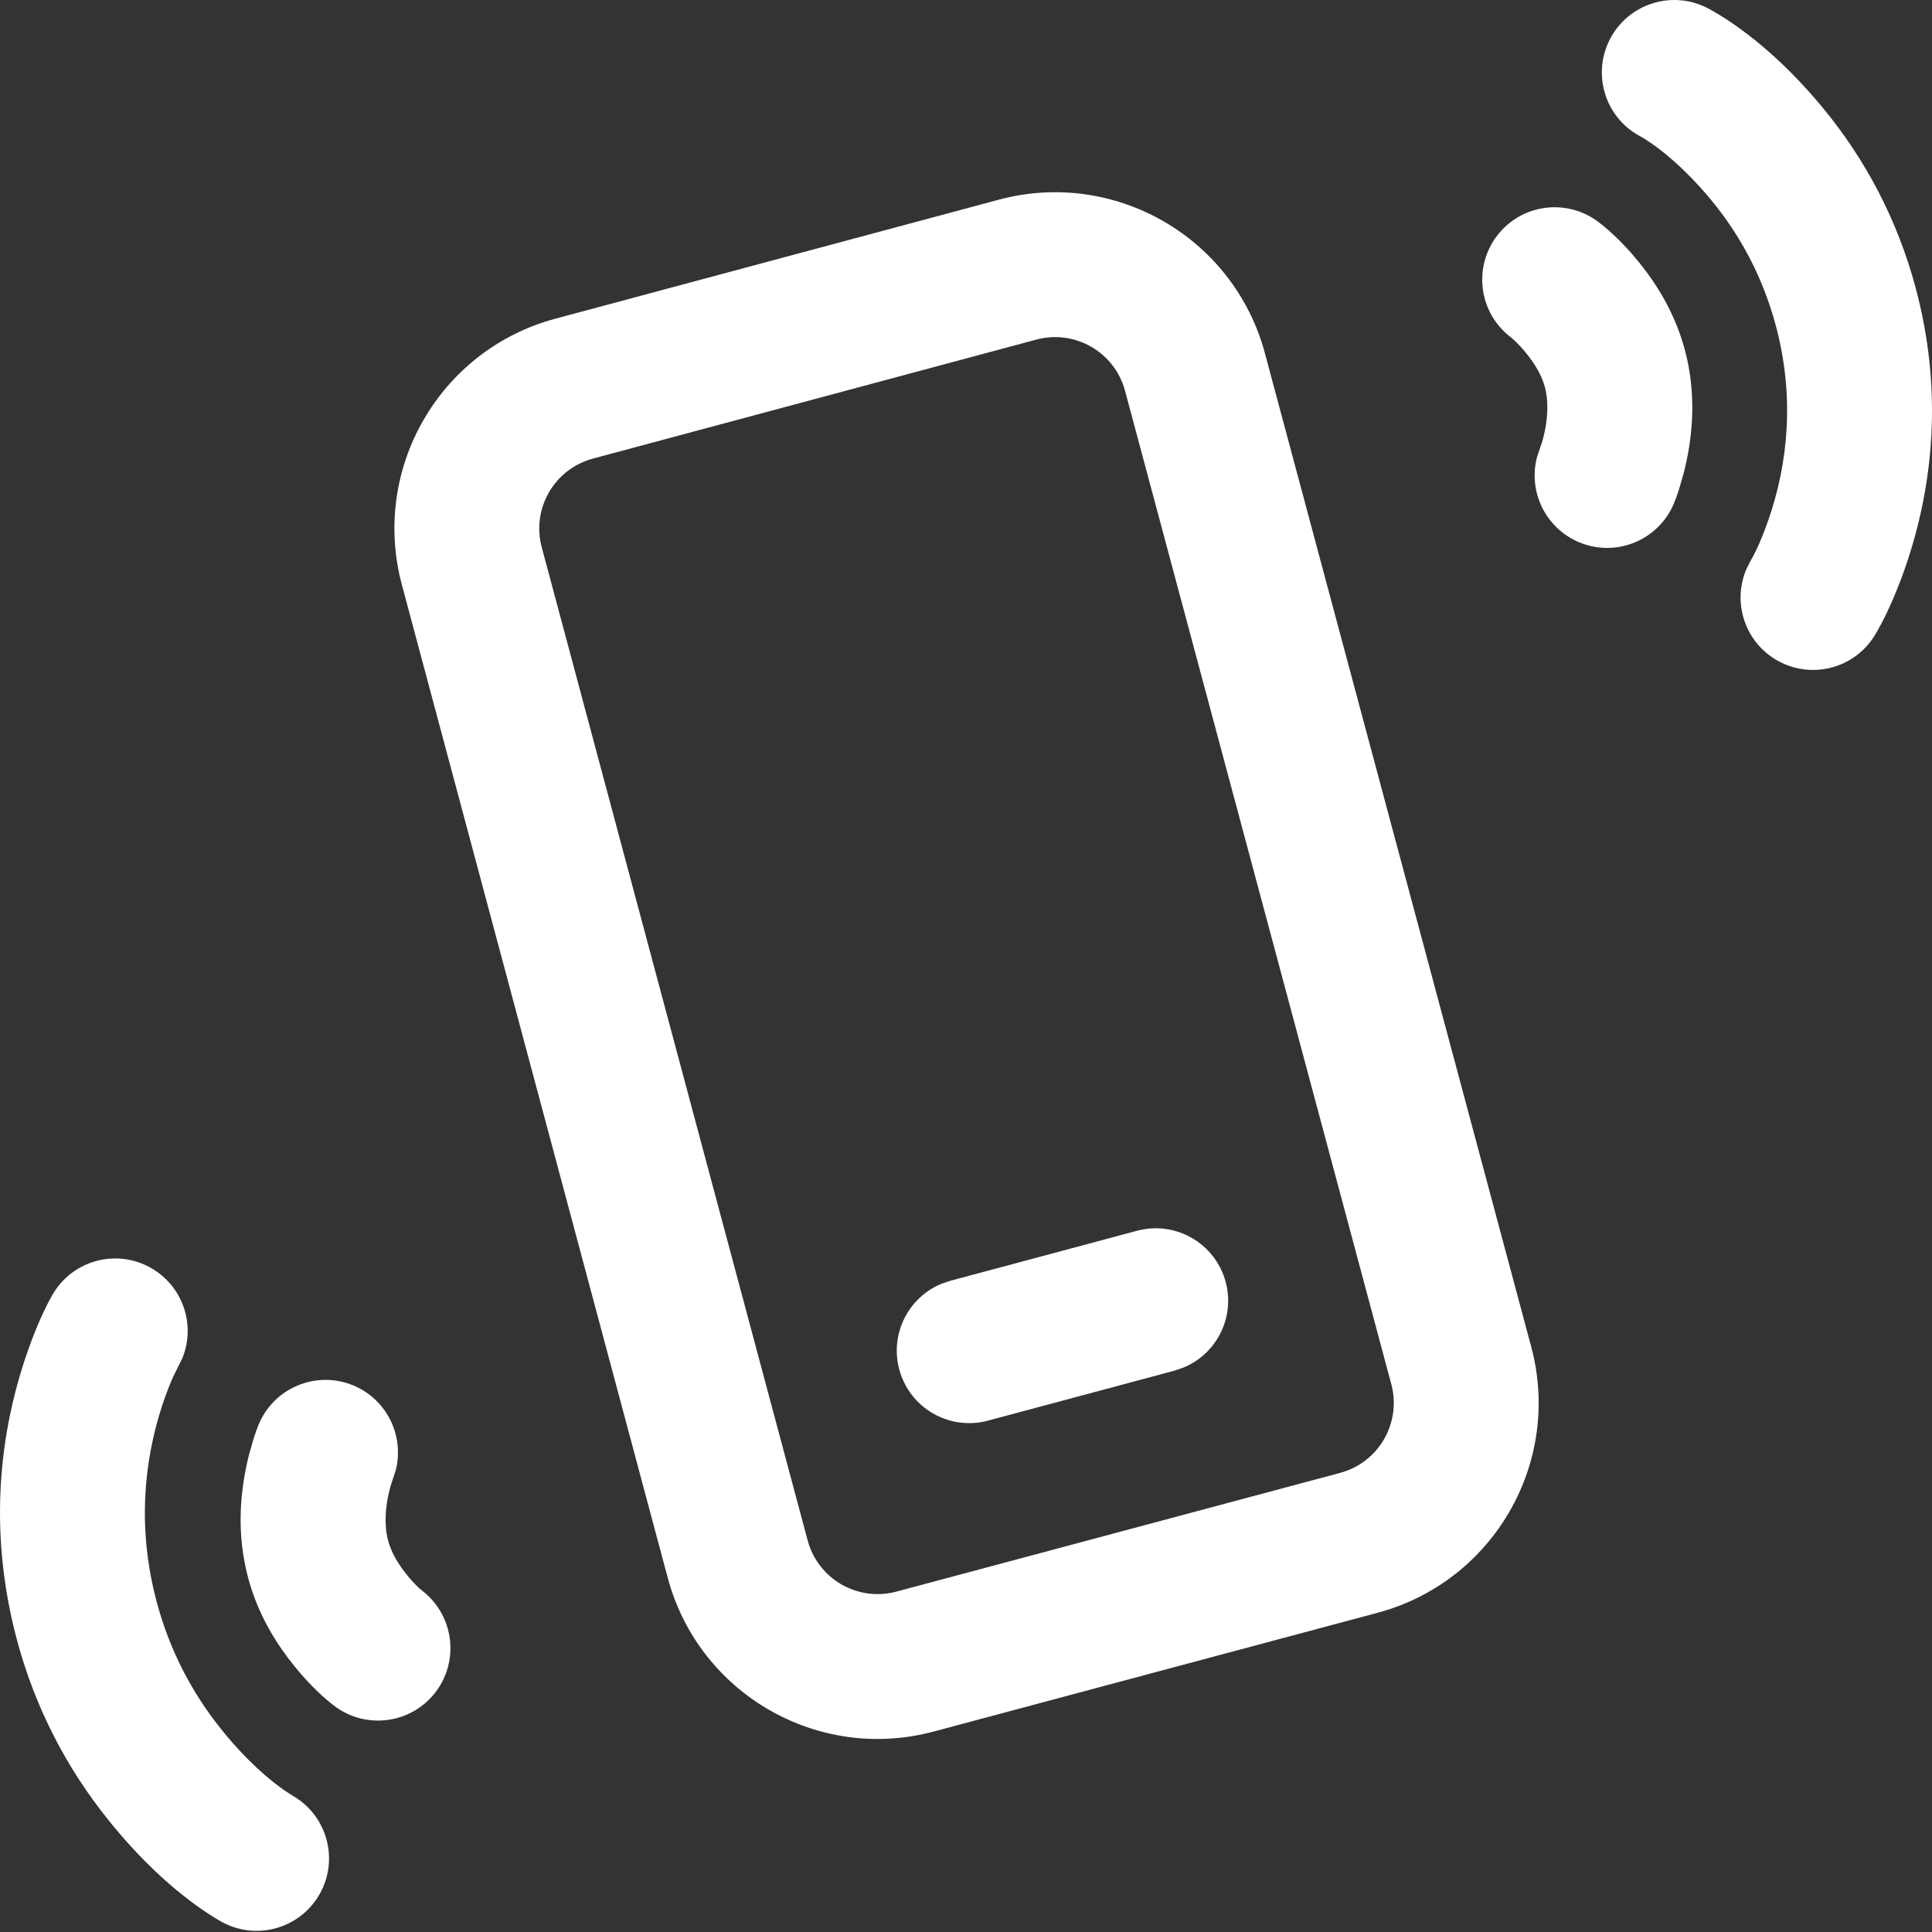
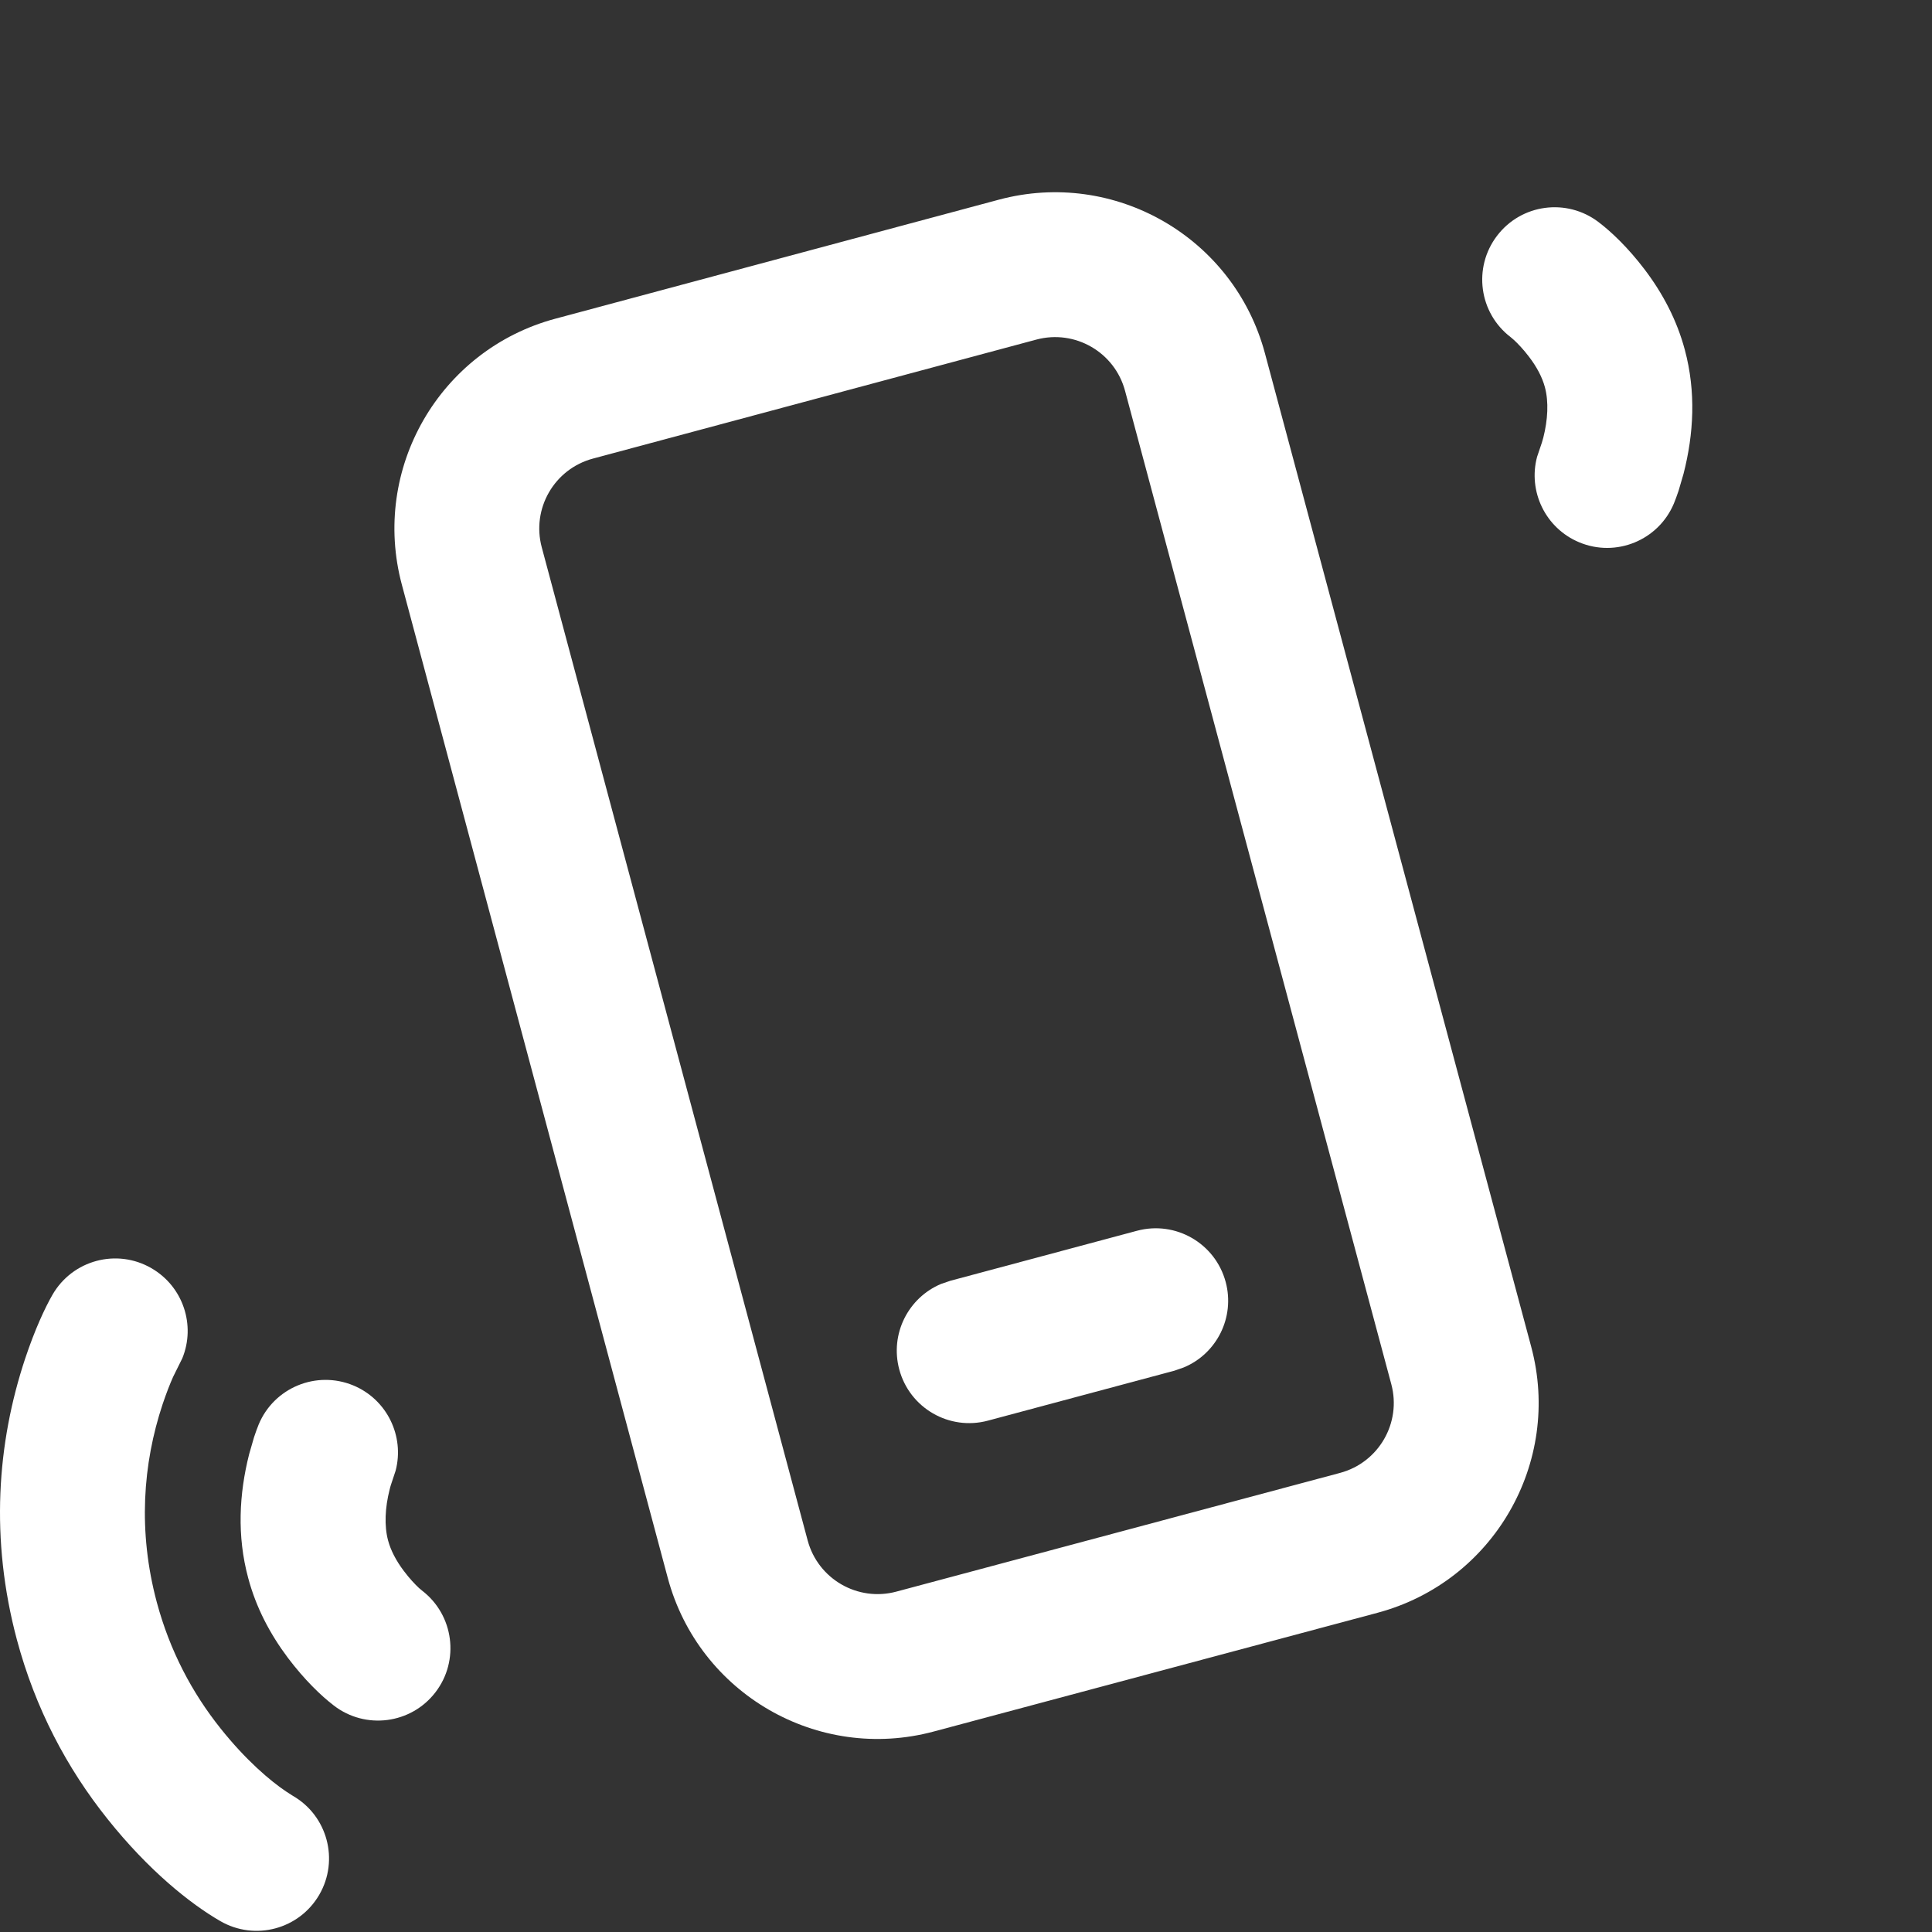
<svg xmlns="http://www.w3.org/2000/svg" width="22" height="22" viewBox="0 0 22 22" fill="none">
  <rect x="0" y="0" width="22" height="22" fill="#333333" stroke="none" />
-   <path d="M18.342 0.429C18.56 0.03 19.061 -0.117 19.461 0.101C19.812 0.293 20.291 0.661 20.762 1.234C21.237 1.811 21.603 2.492 21.814 3.278C22.121 4.425 22.027 5.516 21.687 6.486C21.567 6.825 21.444 7.078 21.349 7.233C21.113 7.622 20.605 7.745 20.216 7.508C19.86 7.291 19.726 6.847 19.889 6.475L19.94 6.375C19.978 6.313 20.052 6.162 20.131 5.938C20.369 5.262 20.434 4.501 20.221 3.705C20.073 3.156 19.82 2.684 19.489 2.282C19.166 1.89 18.85 1.646 18.67 1.548C18.27 1.33 18.123 0.829 18.342 0.429Z" fill="white" />
  <path d="M13.957 14.598C13.839 14.158 13.387 13.897 12.947 14.015L10.823 14.584L10.717 14.62C10.342 14.777 10.132 15.19 10.24 15.594C10.358 16.034 10.81 16.295 11.25 16.177L13.374 15.608L13.48 15.571C13.855 15.415 14.065 15.001 13.957 14.598Z" fill="white" />
  <path d="M14.404 4.023C14.05 2.703 12.693 1.92 11.373 2.274L6.324 3.629C5.005 3.983 4.223 5.339 4.576 6.658L7.604 17.968C7.958 19.287 9.314 20.071 10.633 19.717L15.686 18.365C17.006 18.012 17.79 16.655 17.436 15.335L14.404 4.023ZM11.801 3.867C12.241 3.749 12.693 4.01 12.811 4.45L15.843 15.762C15.961 16.202 15.7 16.654 15.26 16.772L10.207 18.124C9.767 18.242 9.315 17.981 9.197 17.541L6.169 6.232C6.051 5.792 6.312 5.34 6.752 5.222L11.801 3.867Z" fill="white" />
  <path d="M18.203 2.529C17.84 2.253 17.323 2.322 17.047 2.685C16.771 3.047 16.841 3.564 17.203 3.84L17.239 3.871C17.283 3.911 17.348 3.979 17.413 4.065C17.5 4.179 17.562 4.297 17.592 4.409C17.637 4.576 17.625 4.782 17.574 4.983C17.568 5.004 17.563 5.023 17.558 5.039L17.503 5.202C17.398 5.594 17.597 6.014 17.982 6.175C18.402 6.351 18.885 6.153 19.061 5.733C19.077 5.694 19.095 5.646 19.114 5.589L19.171 5.394C19.287 4.941 19.314 4.462 19.185 3.982C19.095 3.646 18.935 3.342 18.728 3.069C18.539 2.82 18.349 2.64 18.203 2.529Z" fill="white" />
  <path d="M0.598 14.743C0.826 14.348 1.33 14.213 1.724 14.441C2.086 14.65 2.23 15.091 2.076 15.467L1.971 15.679C1.937 15.755 1.896 15.859 1.852 15.989C1.626 16.669 1.569 17.438 1.786 18.247C1.934 18.797 2.186 19.275 2.514 19.685C2.797 20.04 3.075 20.278 3.261 20.402L3.334 20.449C3.729 20.676 3.864 21.181 3.636 21.575C3.408 21.969 2.904 22.104 2.509 21.876C2.164 21.677 1.691 21.298 1.226 20.715C0.761 20.134 0.402 19.454 0.193 18.674C-0.114 17.525 -0.034 16.435 0.287 15.469C0.397 15.14 0.511 14.894 0.598 14.743Z" fill="white" />
  <path d="M4.023 15.776C3.602 15.602 3.12 15.801 2.945 16.222C2.929 16.261 2.912 16.309 2.893 16.365L2.837 16.559C2.723 17.01 2.697 17.489 2.826 17.968C2.915 18.303 3.074 18.606 3.279 18.879C3.467 19.128 3.655 19.309 3.801 19.421C4.162 19.699 4.68 19.632 4.958 19.271C5.236 18.91 5.168 18.392 4.808 18.114L4.771 18.083C4.728 18.043 4.663 17.975 4.598 17.888C4.511 17.773 4.449 17.654 4.419 17.541C4.374 17.373 4.385 17.166 4.436 16.965C4.441 16.944 4.446 16.925 4.451 16.91L4.505 16.747C4.608 16.355 4.408 15.936 4.023 15.776Z" fill="white" />
</svg>